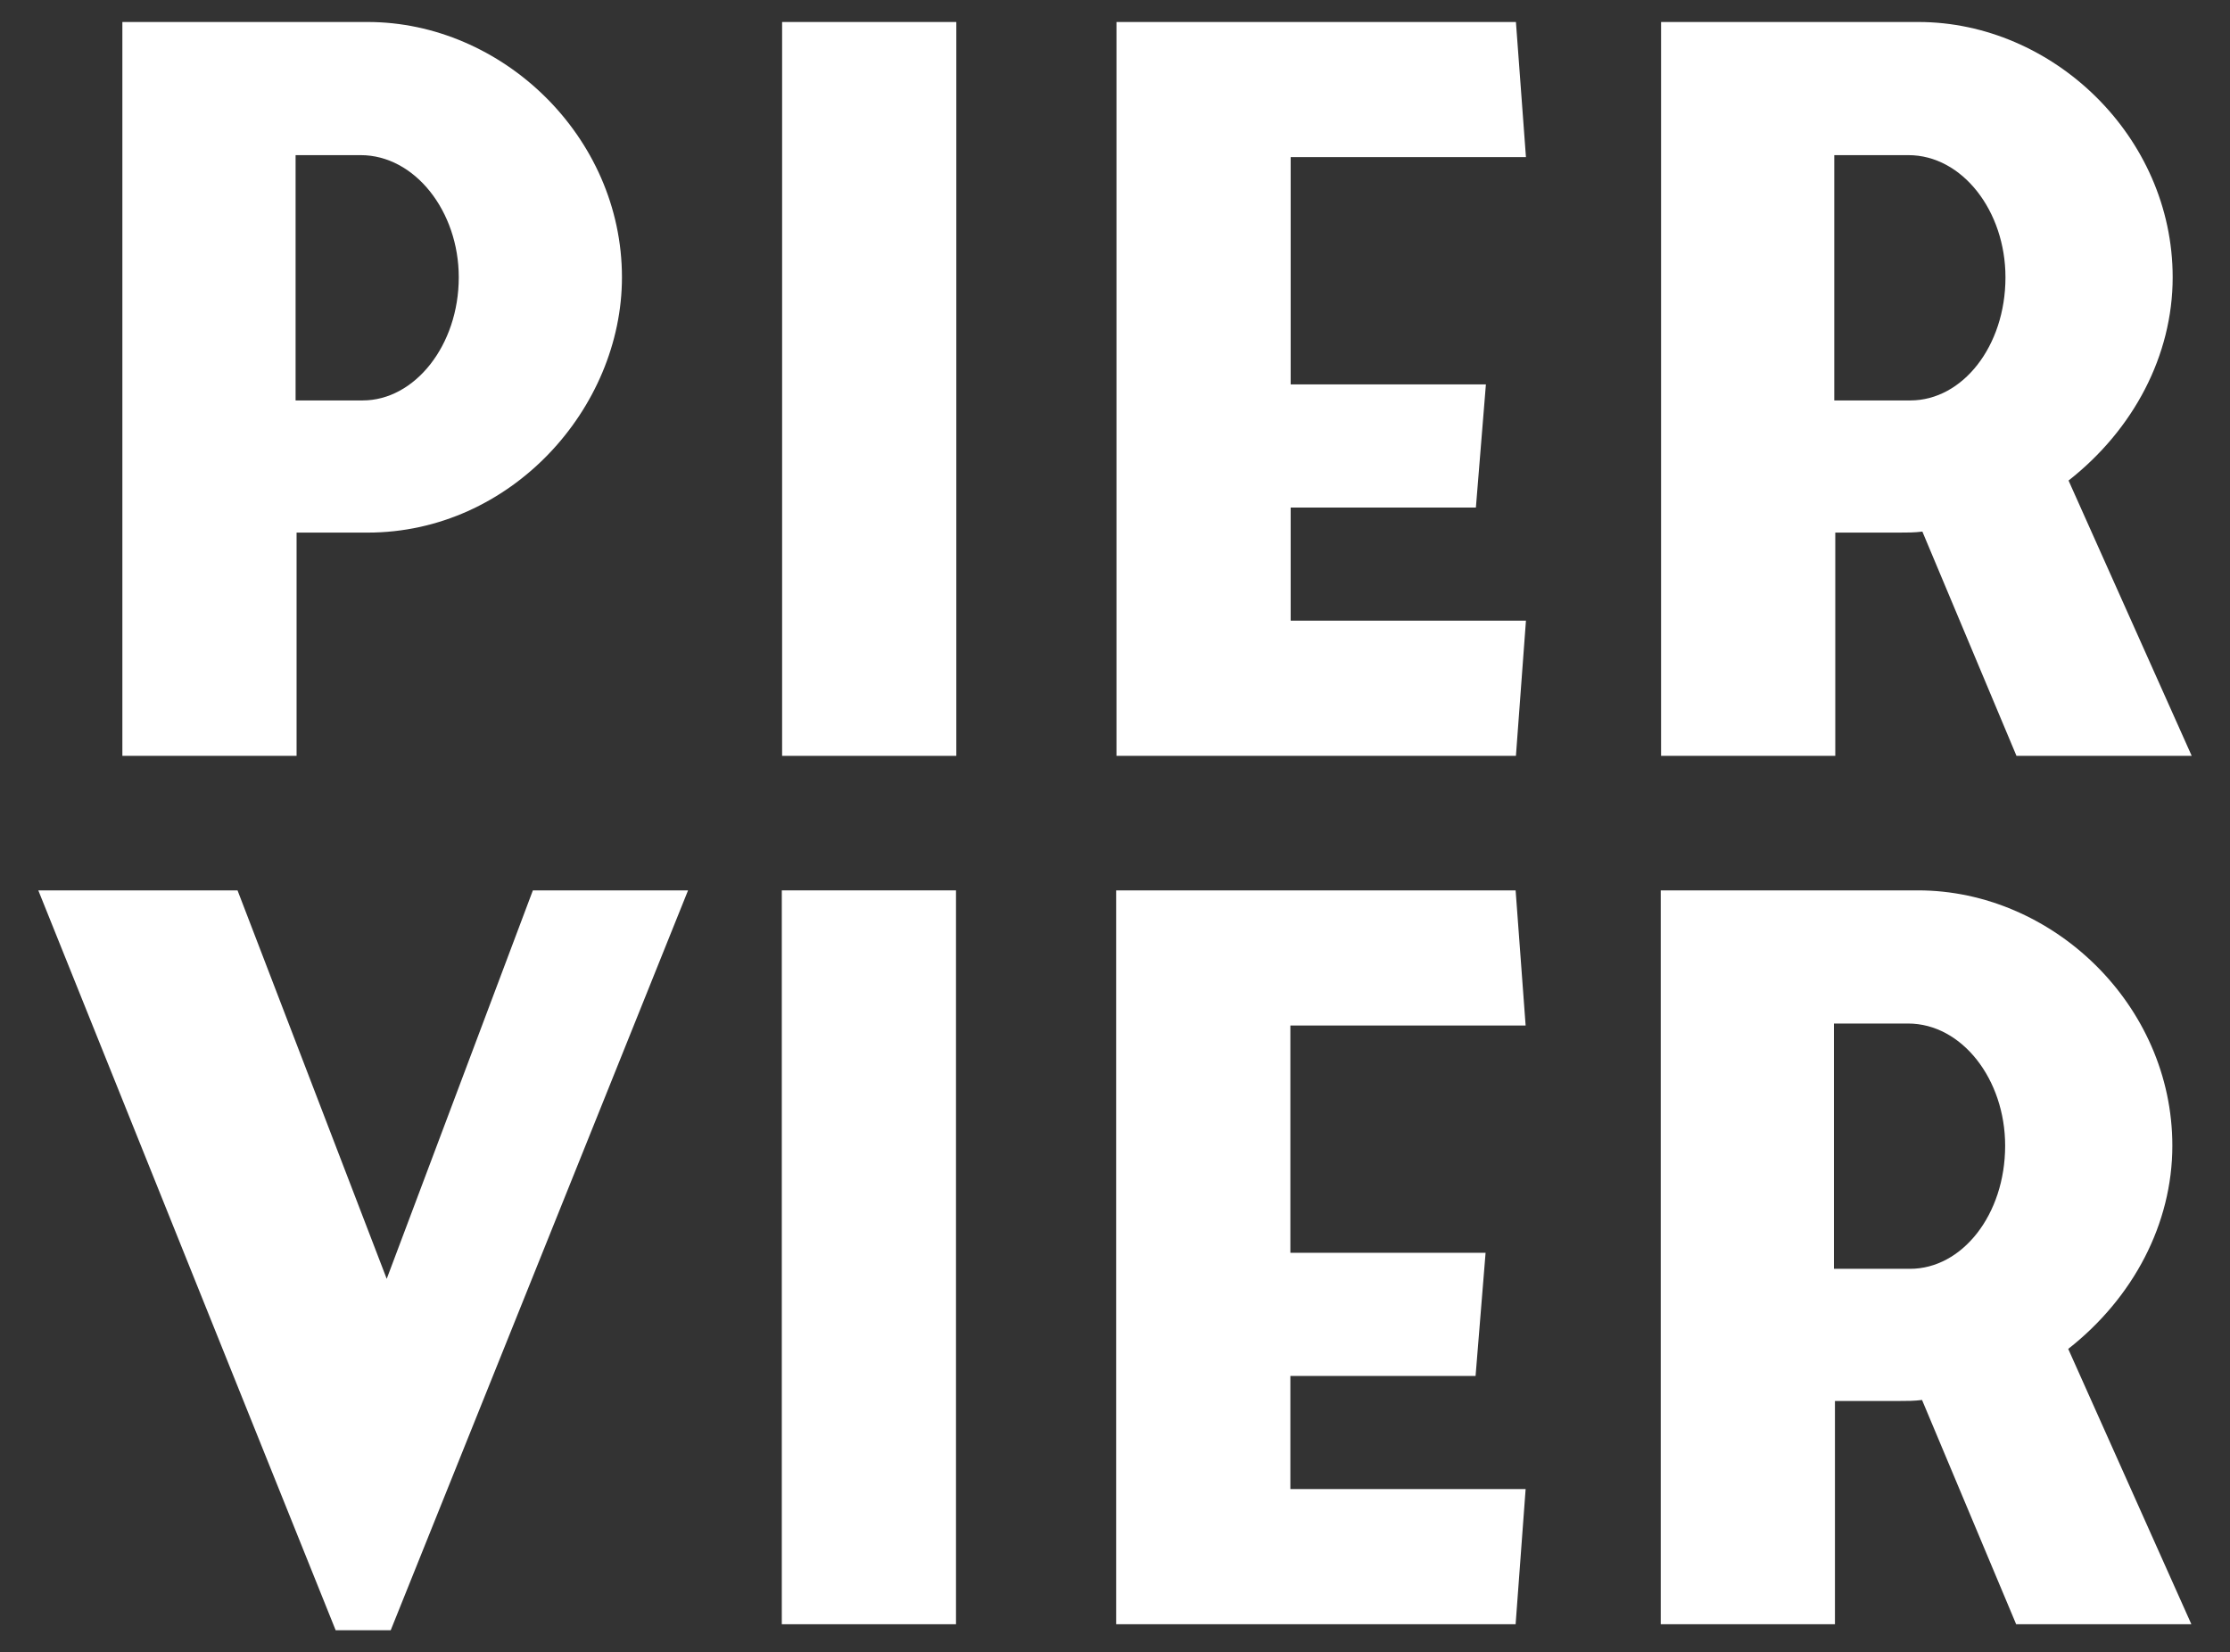
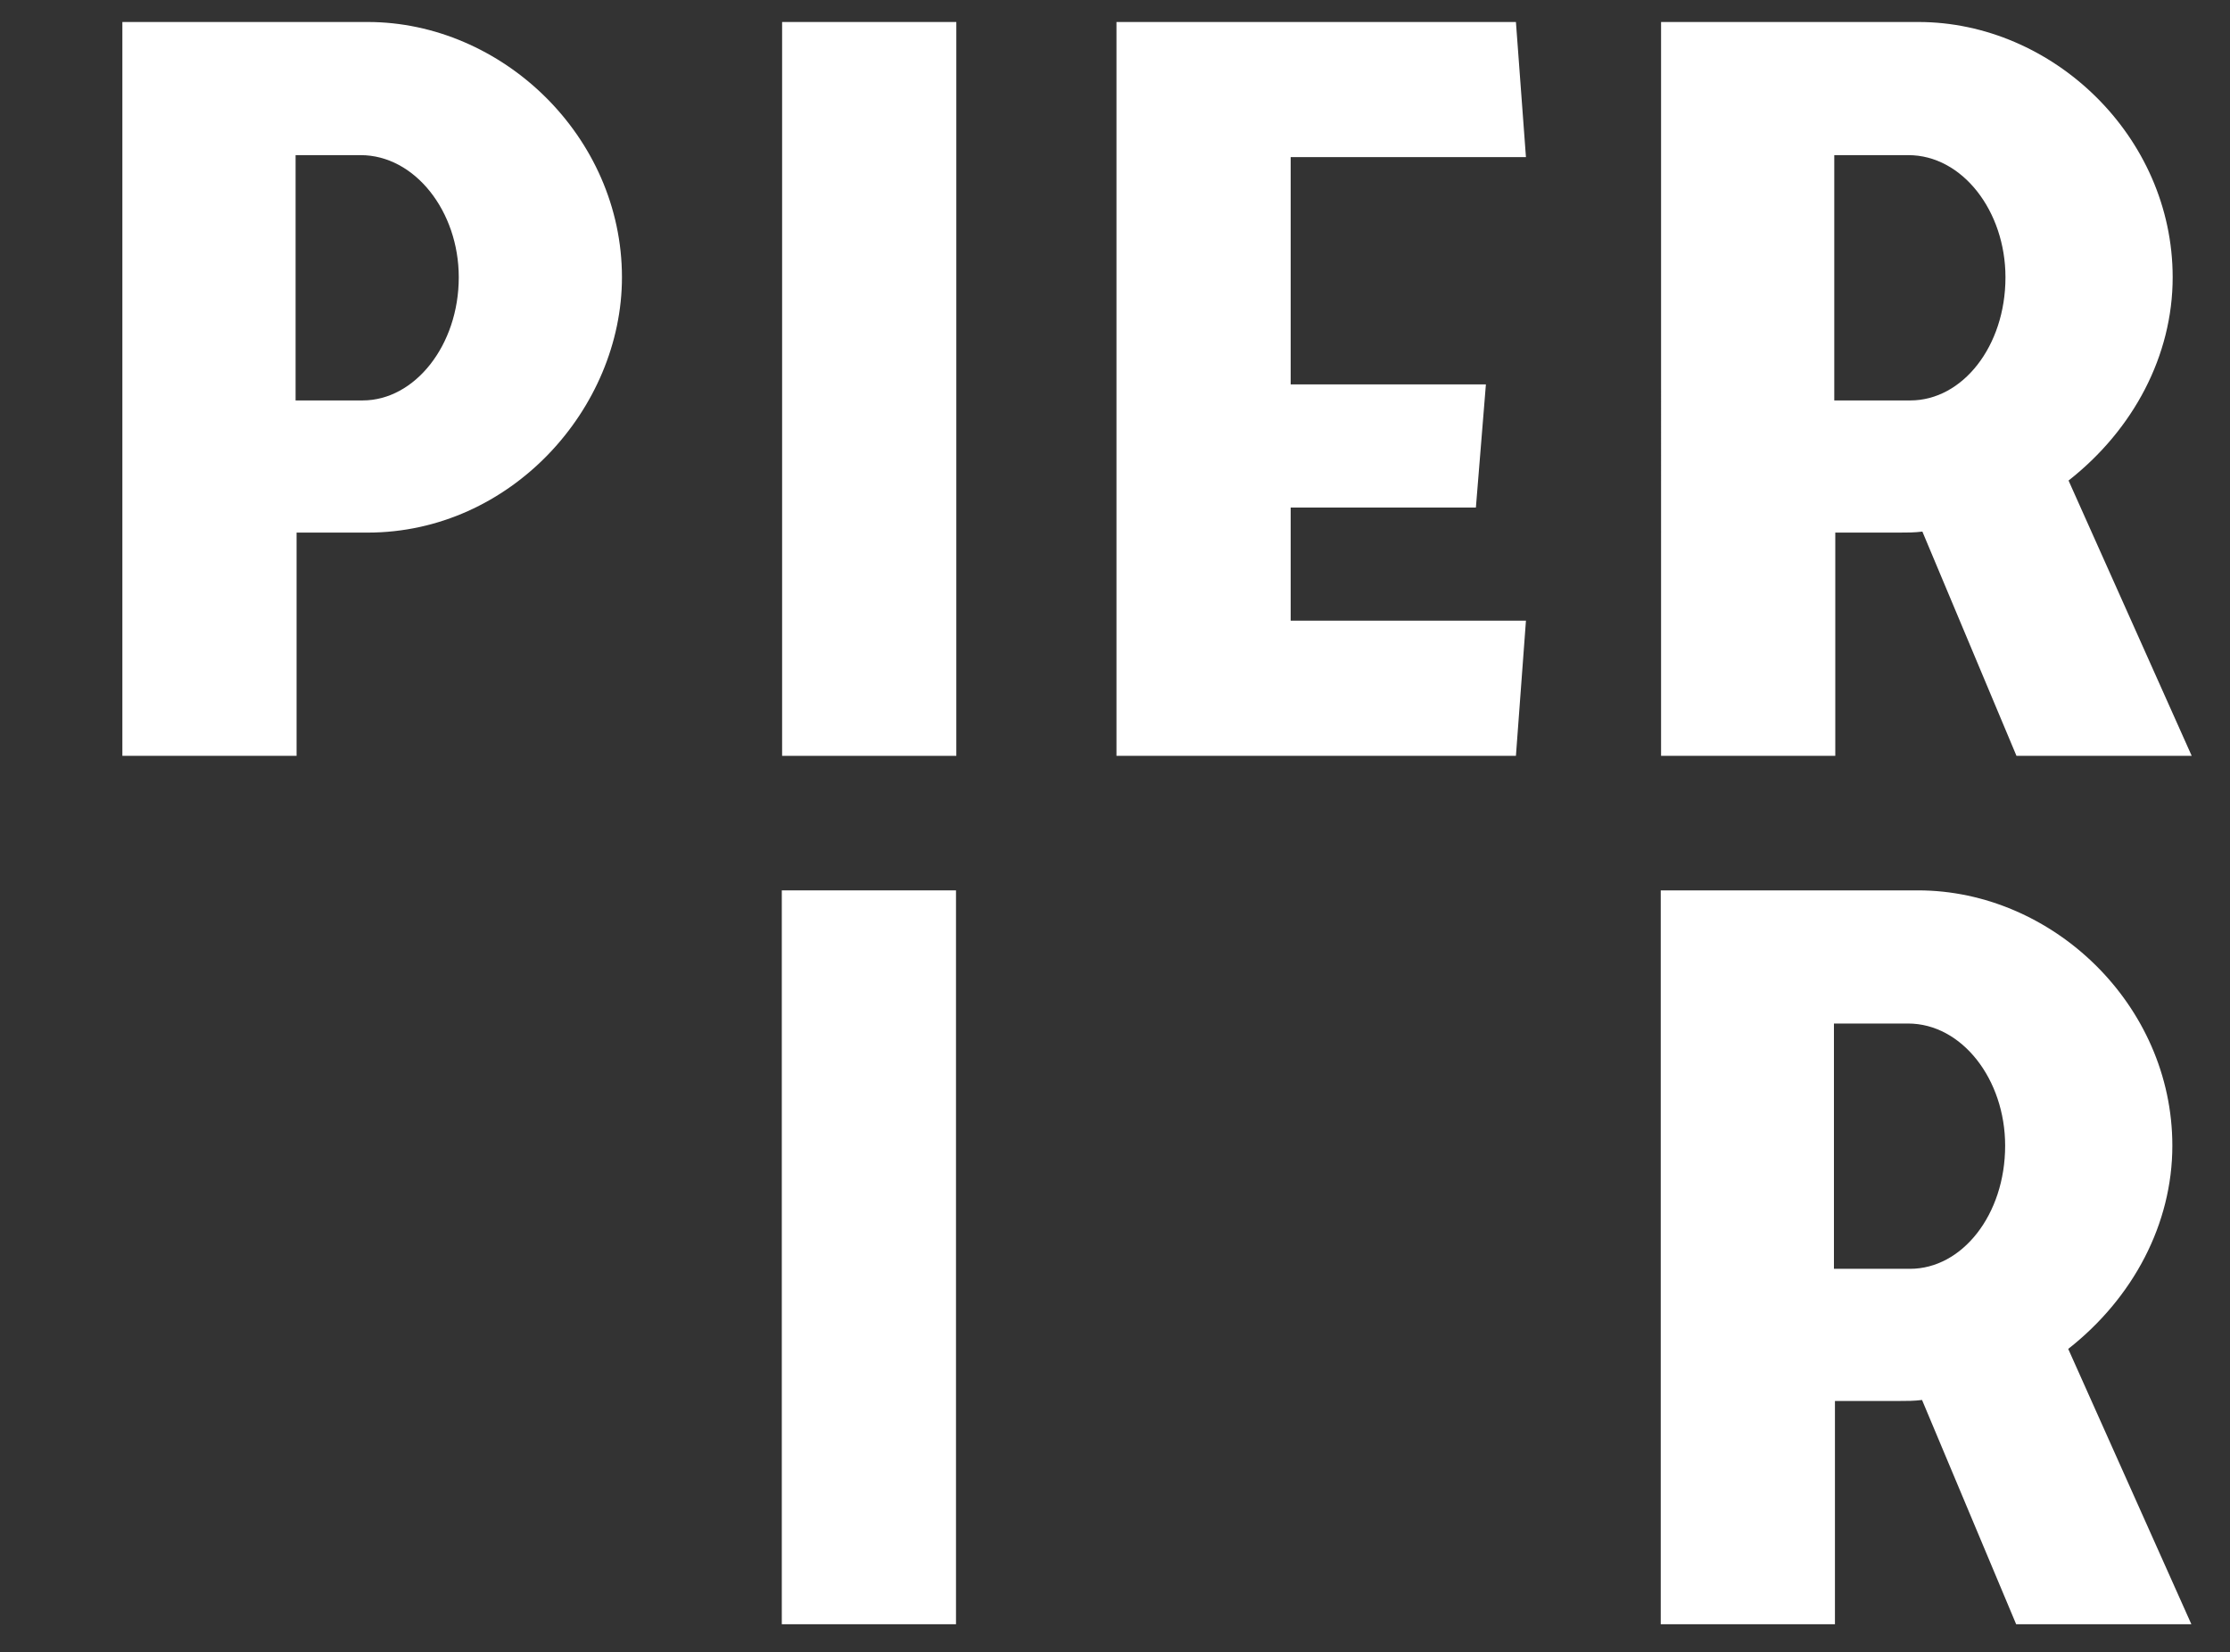
<svg xmlns="http://www.w3.org/2000/svg" id="Ebene_1" width="432.397" height="320.366" viewBox="0 0 432.397 320.366">
  <rect x="0" y="0" width="432.397" height="320.366" fill="#333333" stroke="none" />
  <path d="M71.289,103.269h-13.782v43.289H23.728V4.265h47.561c26.014,0,49.308,22.128,49.308,49.502,0,25.429-21.547,49.502-49.308,49.502ZM70.32,77.643c10.095,0,18.635-10.678,18.635-23.877,0-12.815-8.54-23.685-19.023-23.685h-12.618v47.561h13.007Z" fill="#fff" />
  <path d="M185.43,146.557h-33.779V4.265h33.779v142.293Z" fill="#fff" />
  <path d="M250.261,120.349h45.62l-1.943,26.208h-77.454V4.265h77.454l1.943,26.204h-45.62v44.068h37.855l-1.941,23.879h-35.914v21.933Z" fill="#fff" />
  <path d="M390.995,146.557l-18.246-43.483c-1.554.194-2.912.194-4.464.194h-12.424v43.289h-33.779V4.265h49.891c26.014,0,49.308,22.128,49.308,49.502,0,15.14-7.571,29.507-20.189,39.407l23.879,53.383h-33.974ZM370.419,77.643c10.095,0,18.441-10.483,18.441-23.877,0-12.815-8.346-23.685-18.829-23.685h-14.365v47.561h14.753Z" fill="#fff" />
-   <path d="M75.76,316.102h-10.675L7.428,172.643h38.63l28.926,75.319,28.341-75.319h30.09l-57.656,143.458Z" fill="#fff" />
  <path d="M185.368,314.936h-33.777v-142.293h33.777v142.293Z" fill="#fff" />
-   <path d="M250.202,288.728h45.618l-1.941,26.208h-77.457v-142.293h77.457l1.941,26.204h-45.618v44.068h37.853l-1.941,23.879h-35.912v21.933Z" fill="#fff" />
  <path d="M390.933,314.936l-18.249-43.483c-1.552.194-2.912.194-4.464.194h-12.424v43.289h-33.777v-142.293h49.891c26.012,0,49.308,22.128,49.308,49.502,0,15.14-7.571,29.507-20.189,39.407l23.877,53.383h-33.971ZM370.355,246.022c10.095,0,18.443-10.483,18.443-23.877,0-12.815-8.348-23.685-18.832-23.685h-14.365v47.561h14.753Z" fill="#fff" />
</svg>